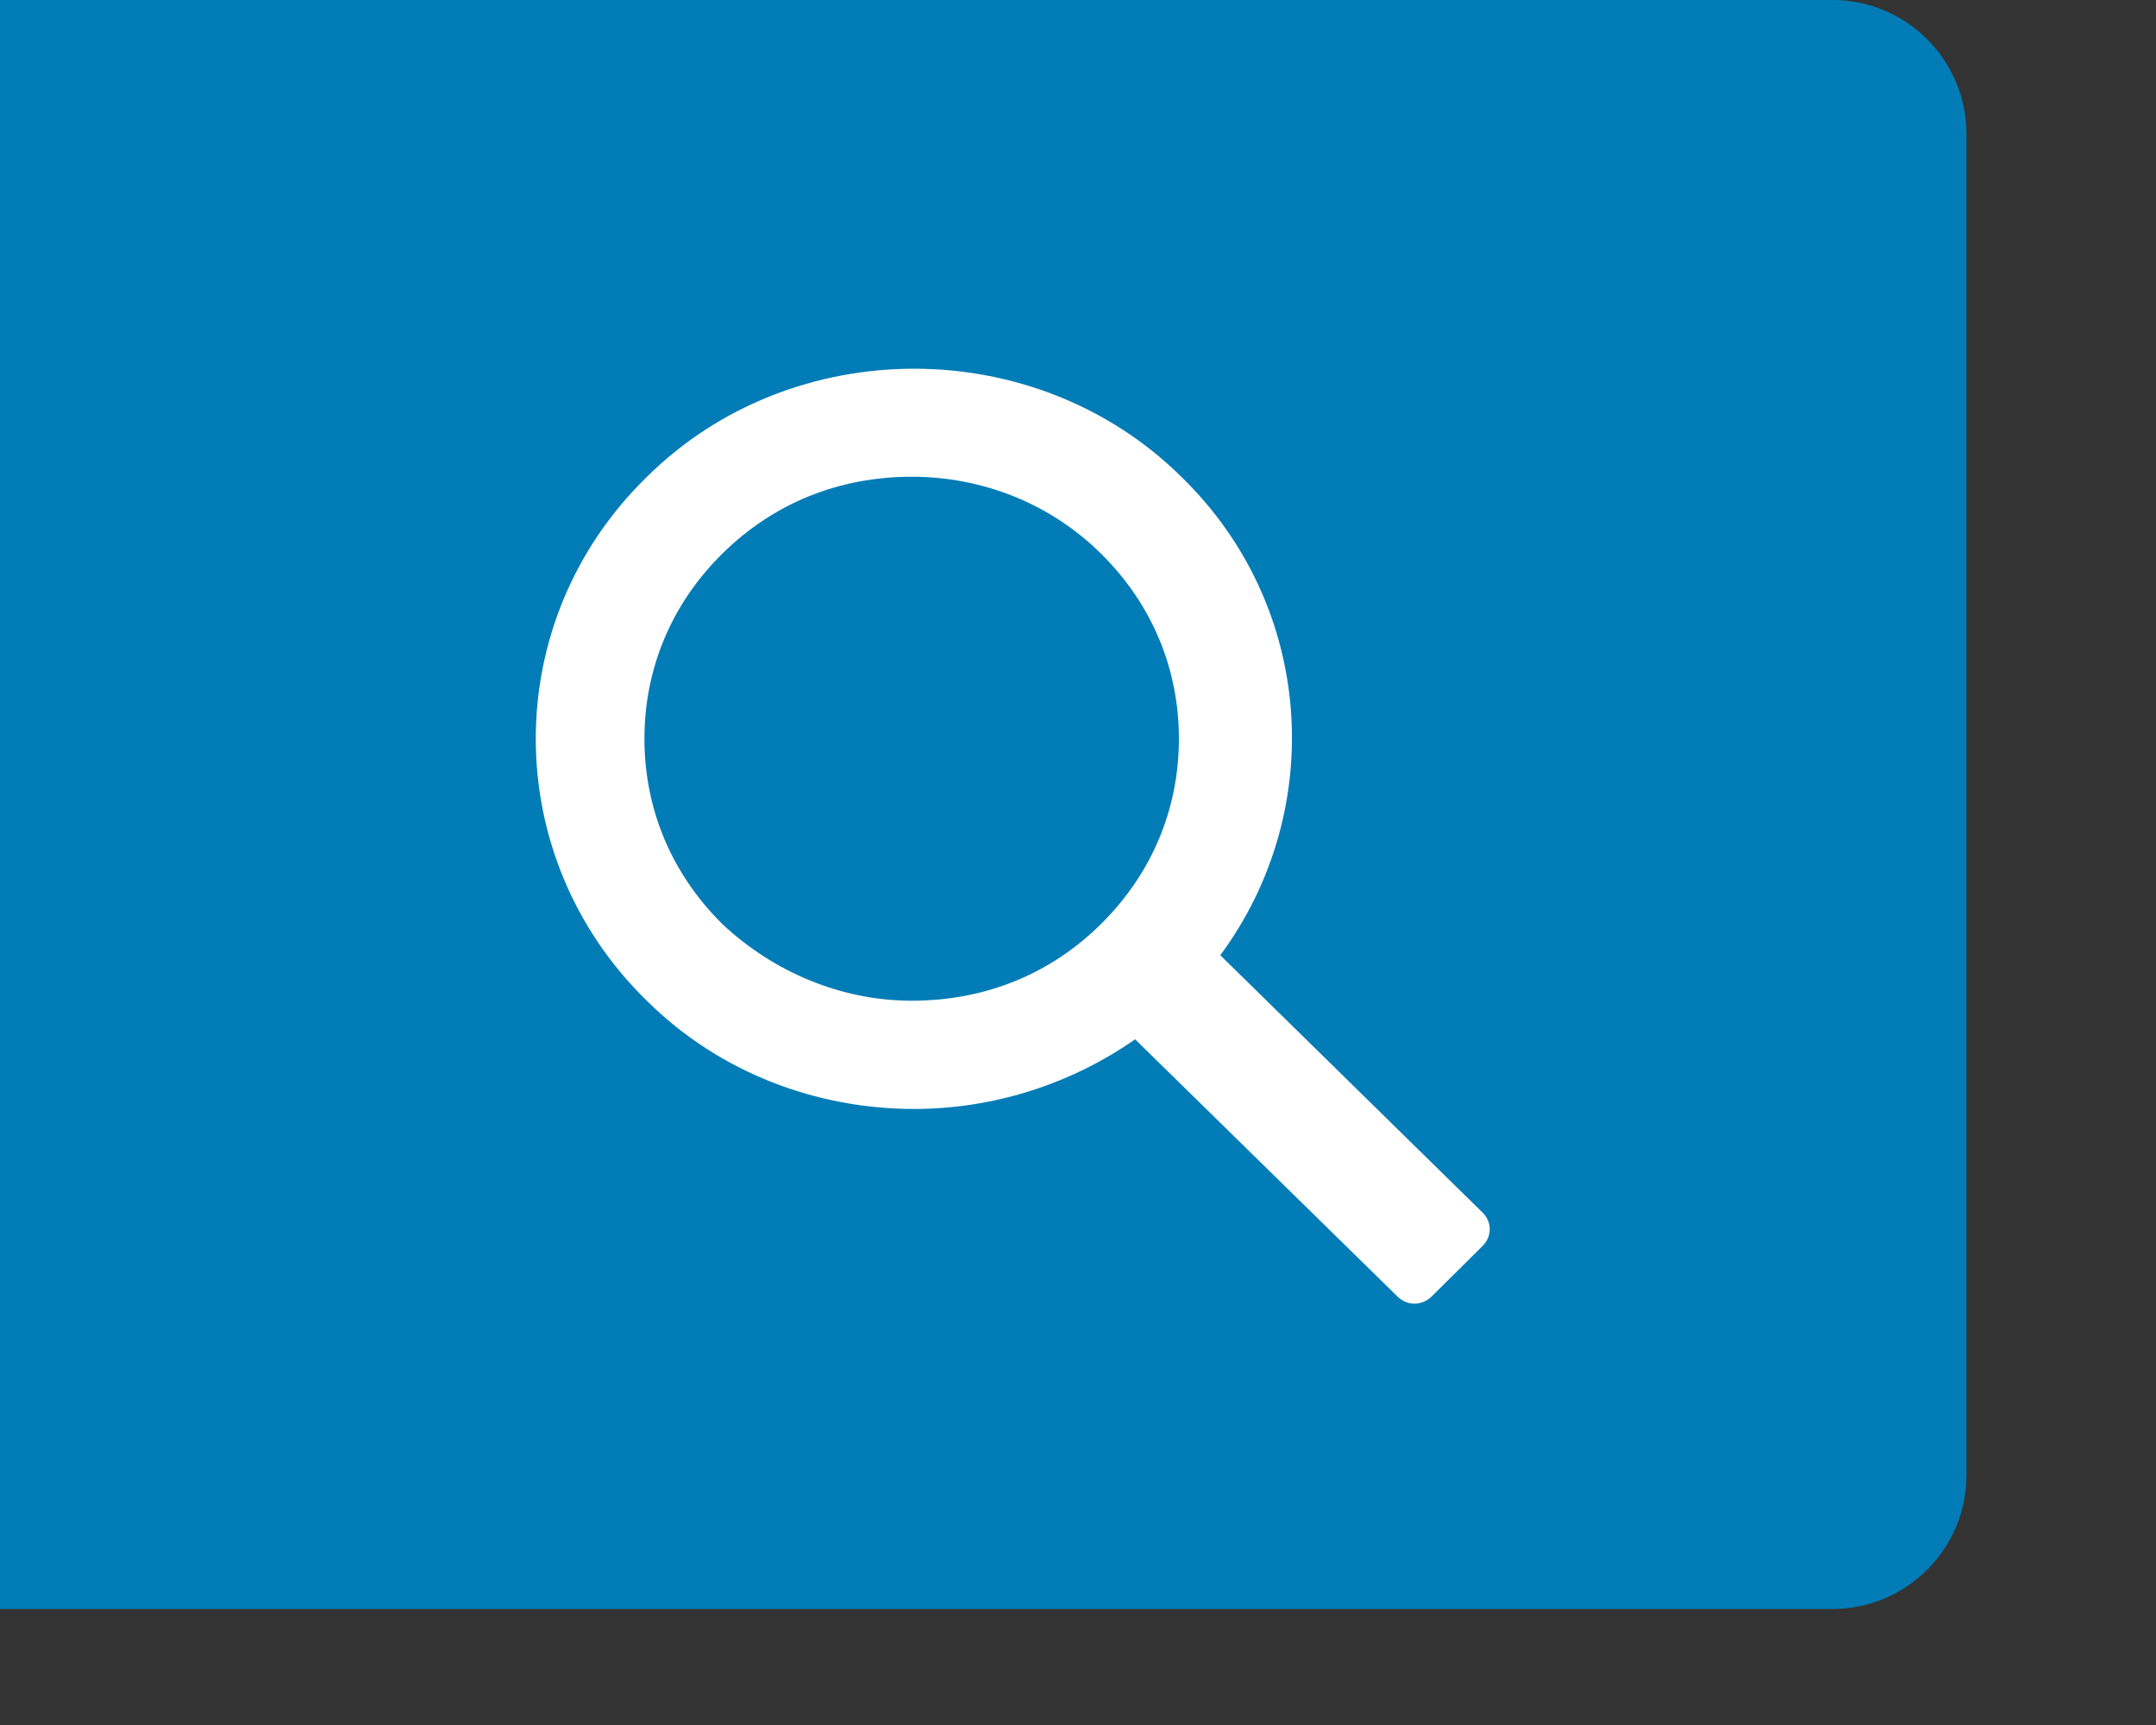
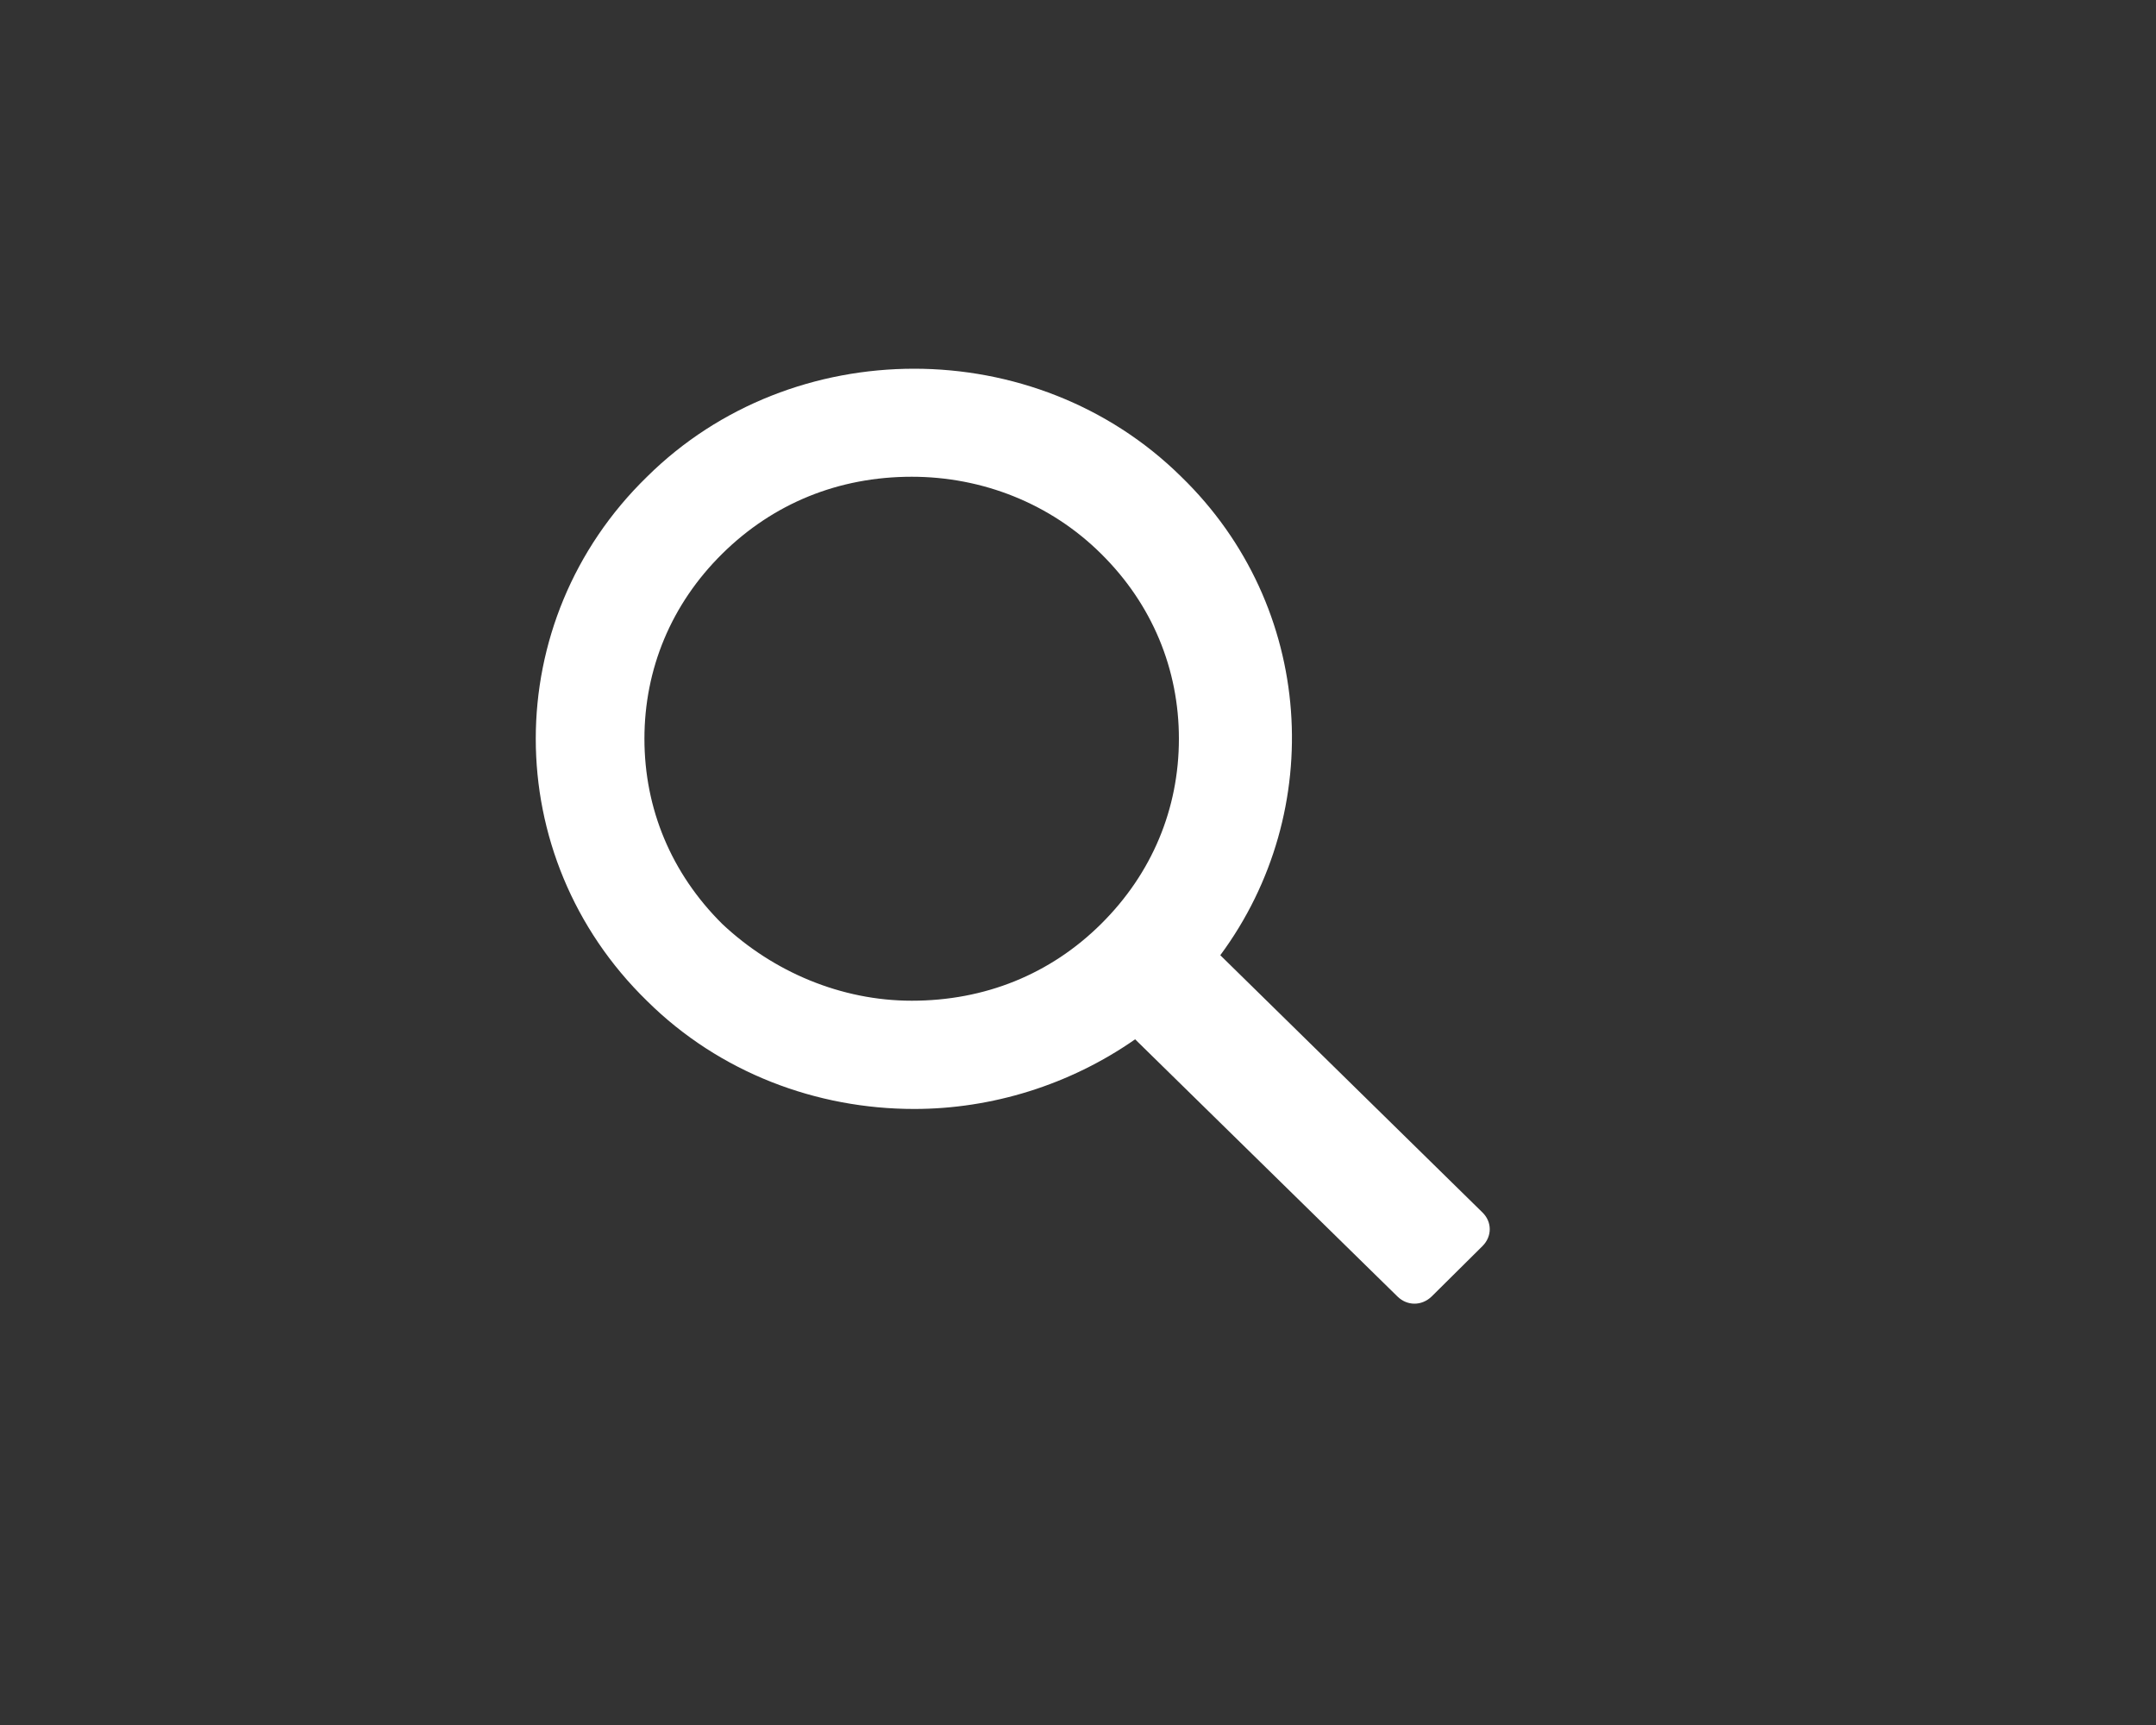
<svg xmlns="http://www.w3.org/2000/svg" fill="none" height="100%" overflow="visible" preserveAspectRatio="none" style="display: block;" viewBox="0 0 10 8" width="100%">
  <rect x="0" y="0" width="10" height="8" fill="#333333" stroke="none" />
  <g id="Search Button - Global Nav">
-     <path clip-rule="evenodd" d="M-0 -6.2561e-05V7.462H8.499C8.842 7.462 9.121 7.184 9.121 6.841V0.622C9.121 0.278 8.842 -6.2561e-05 8.499 -6.2561e-05H-0Z" fill="#017CB6" fill-rule="evenodd" id="button" />
    <path clip-rule="evenodd" d="M3.35 4.285C3.113 4.05 2.989 3.75 2.989 3.426C2.989 3.103 3.113 2.802 3.35 2.568C3.587 2.334 3.89 2.211 4.229 2.211C4.555 2.211 4.871 2.334 5.107 2.568C5.344 2.802 5.468 3.103 5.468 3.426C5.468 3.75 5.344 4.05 5.107 4.285C4.871 4.519 4.567 4.641 4.229 4.641C3.902 4.641 3.587 4.508 3.35 4.285M6.876 5.623L5.66 4.43C6.155 3.761 6.099 2.813 5.479 2.211C5.141 1.877 4.69 1.71 4.24 1.71C3.789 1.71 3.338 1.877 3.001 2.211C2.313 2.88 2.313 3.972 3.001 4.642C3.338 4.976 3.789 5.143 4.24 5.143C4.6 5.143 4.961 5.032 5.265 4.82L6.482 6.013C6.527 6.057 6.594 6.057 6.64 6.013L6.876 5.779C6.921 5.734 6.921 5.667 6.876 5.623" fill="white" fill-rule="evenodd" id="Search Icon" />
  </g>
</svg>